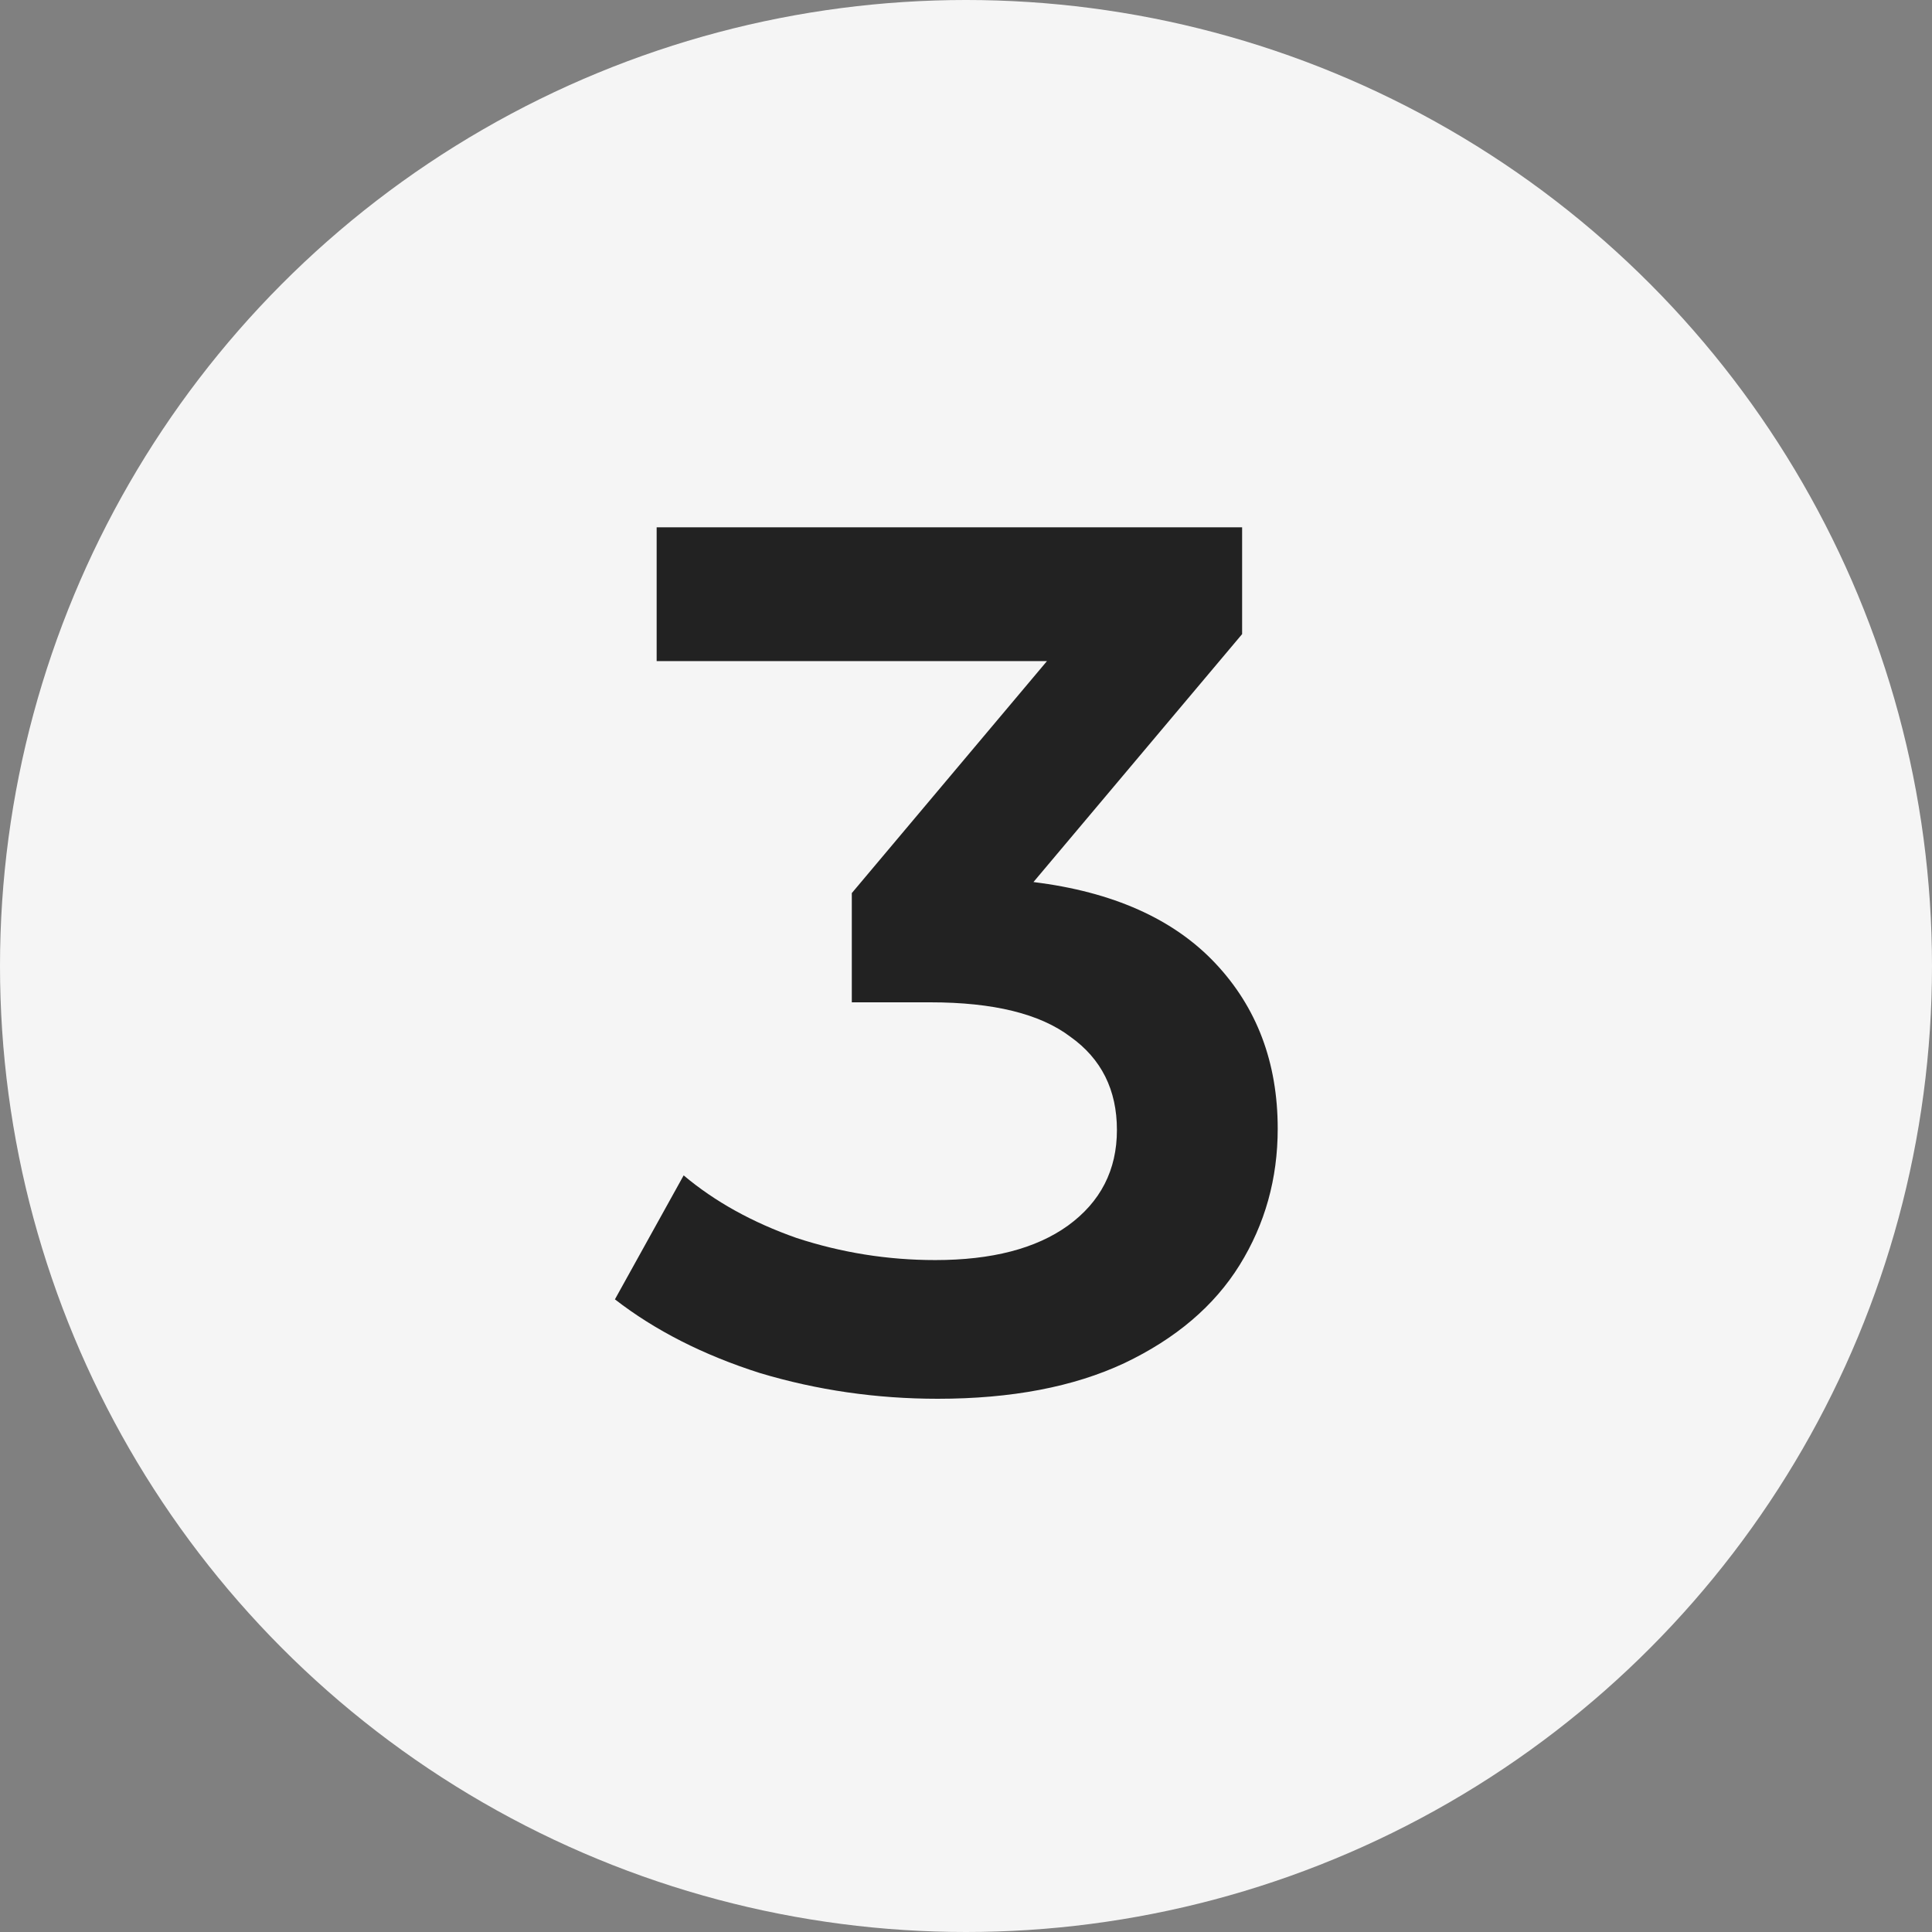
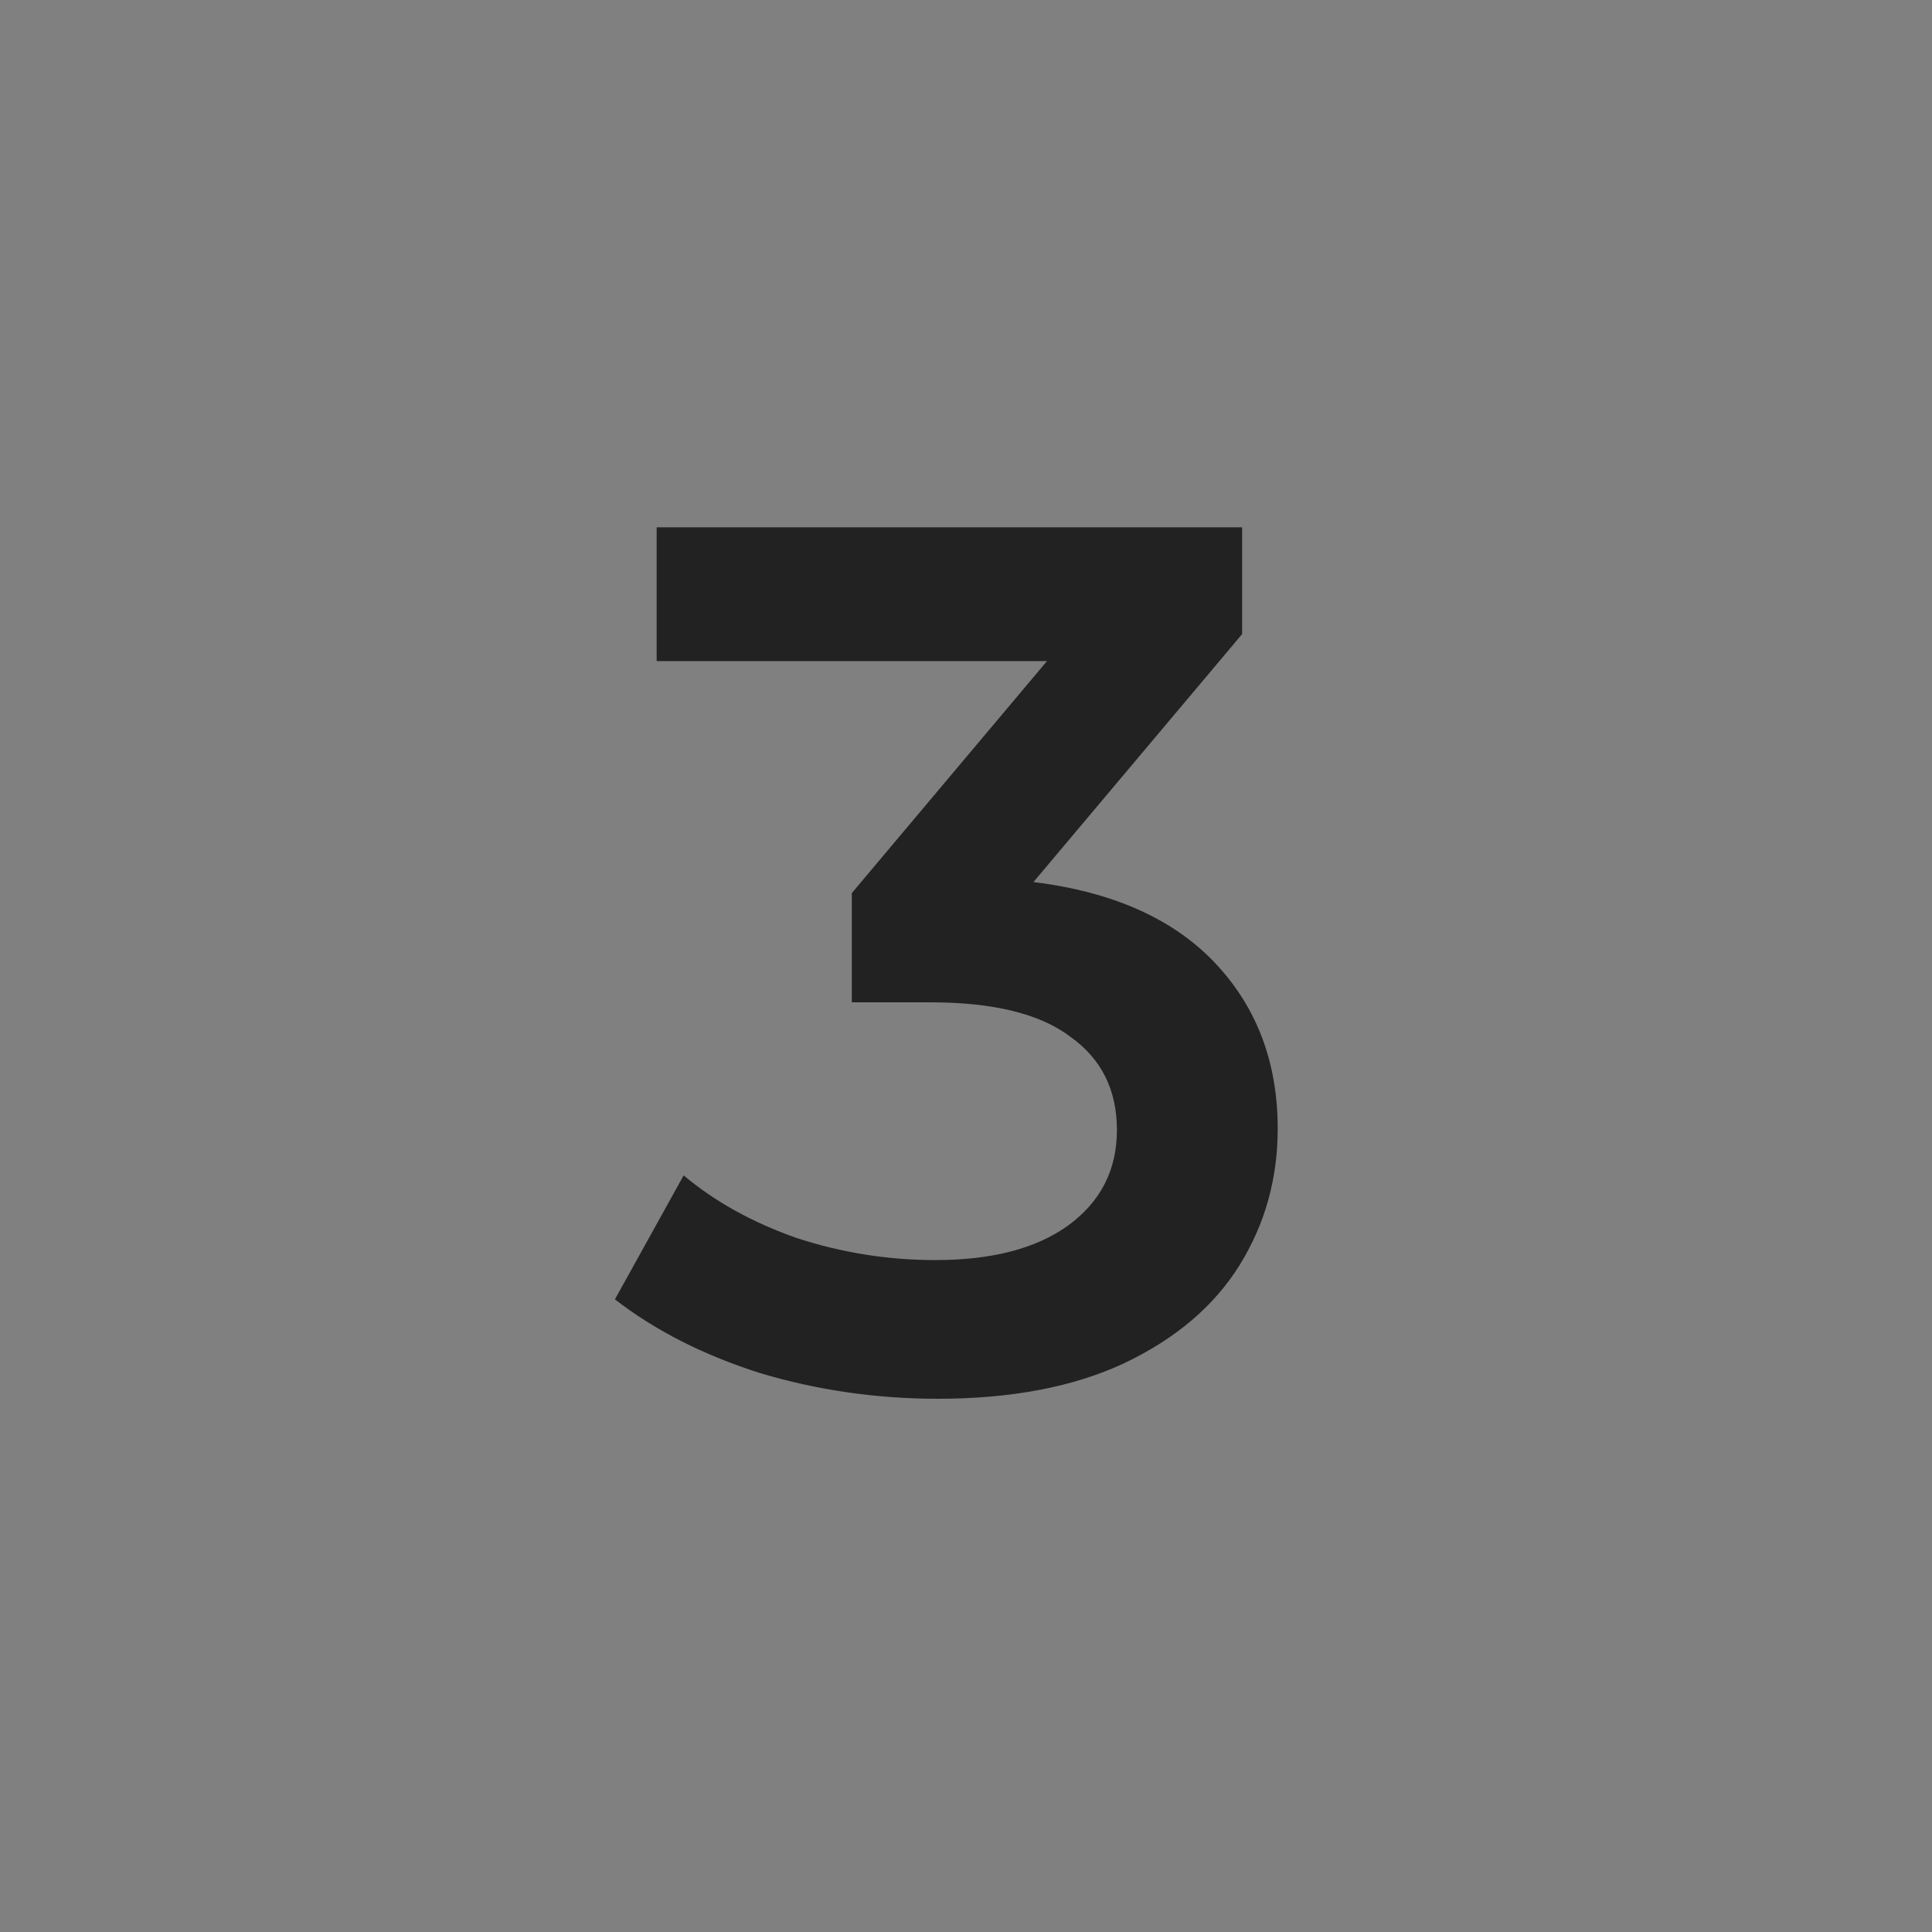
<svg xmlns="http://www.w3.org/2000/svg" width="85" height="85" viewBox="0 0 85 85" fill="none">
  <rect x="0" y="0" width="85" height="85" fill="#808080" stroke="none" />
-   <circle cx="42.5" cy="42.5" r="42.5" fill="#F5F5F5" />
  <path d="M45.468 38.806C48.96 39.238 51.624 40.426 53.46 42.37C55.296 44.314 56.214 46.744 56.214 49.66C56.214 51.856 55.656 53.854 54.54 55.654C53.424 57.454 51.732 58.894 49.464 59.974C47.232 61.018 44.496 61.54 41.256 61.54C38.556 61.54 35.946 61.162 33.426 60.406C30.942 59.614 28.818 58.534 27.054 57.166L30.078 51.712C31.446 52.864 33.102 53.782 35.046 54.466C37.026 55.114 39.06 55.438 41.148 55.438C43.632 55.438 45.576 54.934 46.98 53.926C48.42 52.882 49.14 51.478 49.14 49.714C49.14 47.95 48.456 46.582 47.088 45.61C45.756 44.602 43.704 44.098 40.932 44.098H37.476V39.292L46.062 29.086H28.89V23.2H54.648V27.898L45.468 38.806Z" fill="#222222" />
</svg>